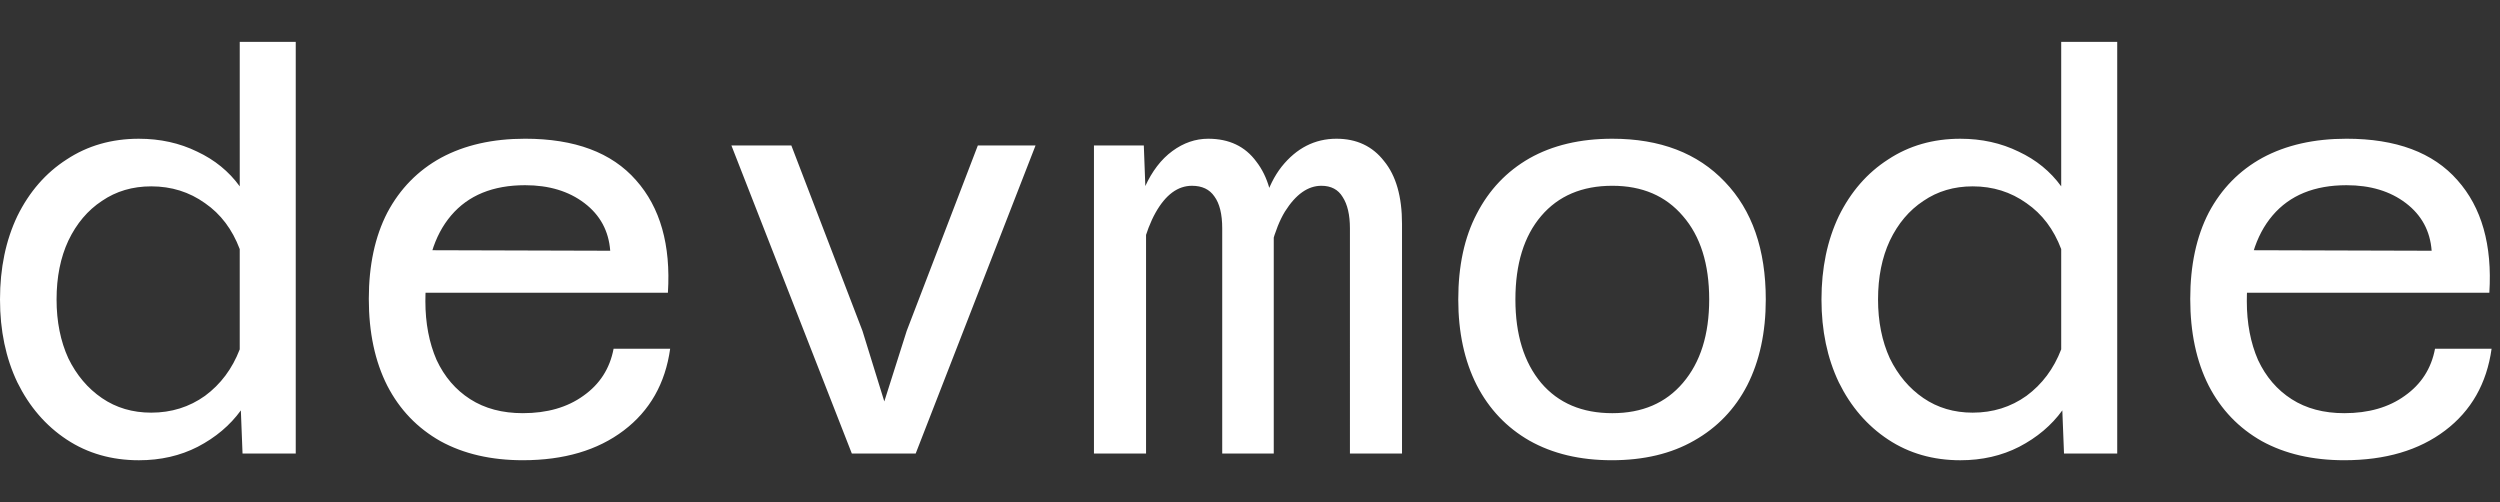
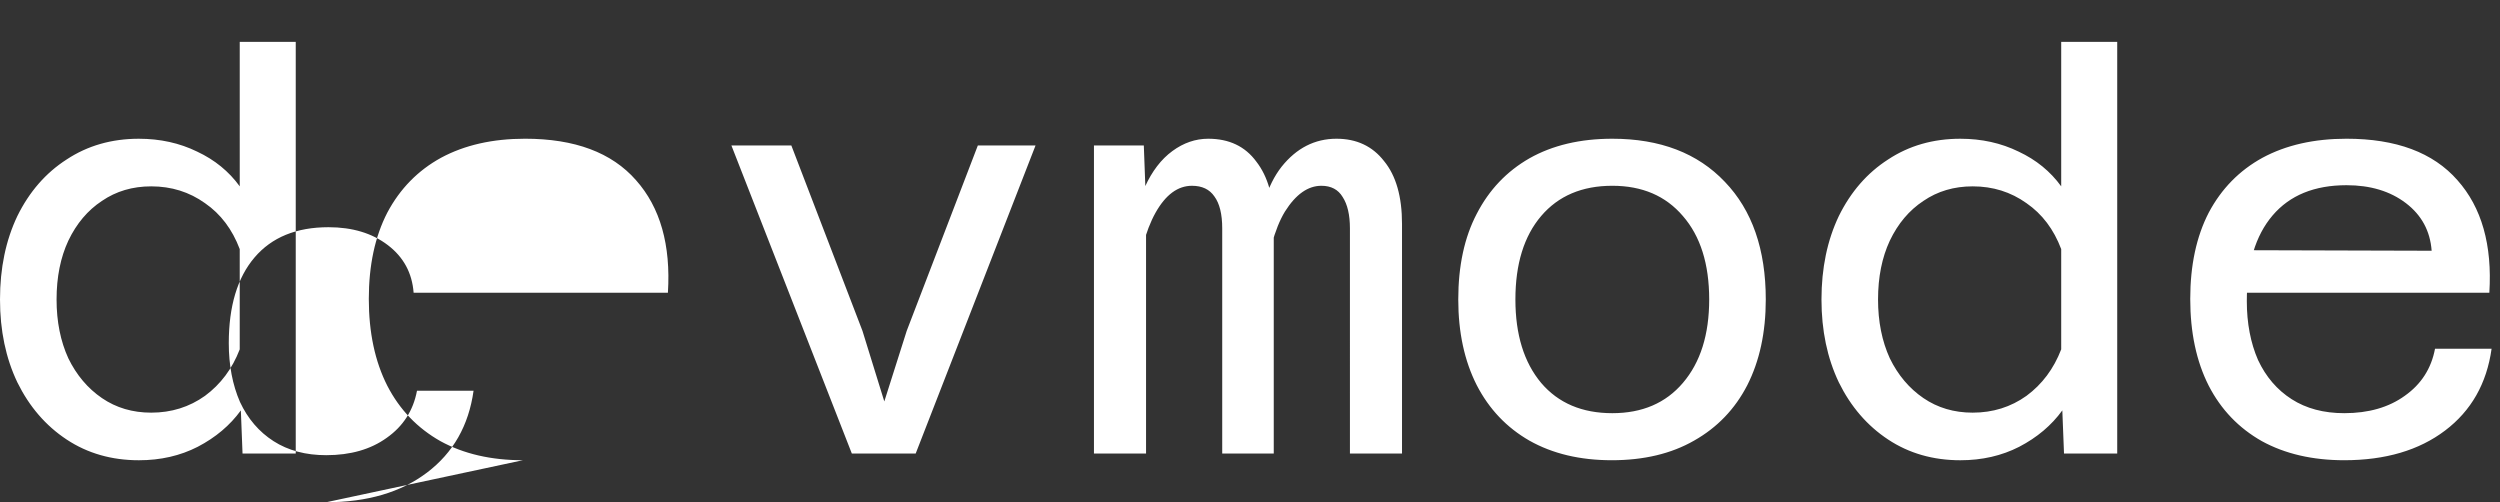
<svg xmlns="http://www.w3.org/2000/svg" width="239" height="48" fill="none">
  <rect width="100%" height="100%" fill="#333333" stroke="none" />
-   <path fill="#fff" d="M224.112 43.998c-3.034 0-5.658-.607-7.871-1.82-2.214-1.25-3.909-3.017-5.087-5.302-1.178-2.32-1.767-5.087-1.767-8.3 0-3.213.589-5.961 1.767-8.246 1.214-2.285 2.927-4.034 5.14-5.248 2.249-1.213 4.927-1.82 8.032-1.82 4.748 0 8.282 1.32 10.603 3.962 2.32 2.606 3.338 6.194 3.052 10.763h-24.31l.053-4.07 18.742.054c-.143-1.892-.964-3.409-2.463-4.551-1.5-1.143-3.392-1.714-5.677-1.714-3.07 0-5.426.964-7.068 2.892-1.642 1.927-2.463 4.658-2.463 8.193 0 2.106.357 3.98 1.071 5.622.75 1.606 1.821 2.856 3.213 3.748 1.392.893 3.07 1.339 5.033 1.339 2.321 0 4.248-.553 5.783-1.66 1.571-1.107 2.535-2.606 2.892-4.498h5.408c-.464 3.32-1.945 5.926-4.444 7.818-2.499 1.892-5.712 2.838-9.639 2.838zm-36.699-30.734c2.034 0 3.891.41 5.569 1.231 1.677.786 3.034 1.892 4.069 3.32V4h5.355v39.357h-5.087l-.161-4.123c-1.035 1.428-2.409 2.588-4.123 3.48-1.678.858-3.552 1.286-5.622 1.286-2.606 0-4.909-.66-6.908-1.981-1.999-1.321-3.57-3.142-4.712-5.462-1.107-2.32-1.66-4.962-1.66-7.925 0-2.999.553-5.658 1.66-7.979 1.142-2.32 2.713-4.123 4.712-5.408 1.999-1.32 4.302-1.981 6.908-1.981zm1.178 26.185c1.927 0 3.641-.536 5.14-1.607 1.5-1.107 2.606-2.588 3.32-4.444v-9.585c-.714-1.892-1.82-3.356-3.32-4.391-1.499-1.071-3.213-1.607-5.14-1.607-1.785 0-3.356.464-4.713 1.392-1.356.893-2.427 2.16-3.212 3.802-.75 1.607-1.125 3.481-1.125 5.623 0 2.106.375 3.98 1.125 5.622.785 1.607 1.856 2.874 3.212 3.802 1.357.928 2.928 1.393 4.713 1.393zm-34.509 4.549c-3.034 0-5.658-.625-7.871-1.874-2.178-1.25-3.856-3.017-5.034-5.301-1.178-2.32-1.767-5.052-1.767-8.193 0-3.213.589-5.944 1.767-8.193 1.178-2.285 2.856-4.052 5.034-5.301 2.213-1.25 4.855-1.874 7.925-1.874 4.569 0 8.157 1.374 10.763 4.123 2.606 2.713 3.909 6.461 3.909 11.245 0 3.141-.589 5.872-1.767 8.193-1.178 2.284-2.874 4.051-5.087 5.3-2.178 1.25-4.802 1.875-7.872 1.875zm.054-4.498c2.856 0 5.105-.964 6.747-2.892 1.678-1.963 2.516-4.622 2.516-7.978 0-3.392-.838-6.051-2.516-7.979-1.642-1.927-3.891-2.891-6.747-2.891-2.892 0-5.159.964-6.801 2.891-1.642 1.928-2.463 4.587-2.463 7.979 0 3.355.821 6.015 2.463 7.978 1.642 1.928 3.909 2.892 6.801 2.892zm-25.083 3.855V21.83c0-1.285-.232-2.284-.696-2.998-.428-.714-1.107-1.071-2.035-1.071-1.285 0-2.445.82-3.48 2.463-1 1.642-1.696 4.23-2.089 7.764l-.482-4.551c.108-3.213.857-5.712 2.249-7.497 1.428-1.785 3.178-2.677 5.248-2.677 1.928 0 3.445.714 4.552 2.142 1.142 1.392 1.713 3.391 1.713 5.997v21.954h-4.98zm-24.471 0v-29.45h4.766l.214 5.729v23.721h-4.98zm12.262 0V21.83c0-1.356-.249-2.374-.749-3.052-.464-.678-1.178-1.017-2.142-1.017-1.357 0-2.517.856-3.481 2.57s-1.642 4.266-2.035 7.657l-.107-4.712c.072-2.106.447-3.909 1.125-5.408.678-1.5 1.553-2.642 2.624-3.427 1.071-.786 2.213-1.178 3.427-1.178 1.999 0 3.534.731 4.605 2.195 1.106 1.428 1.66 3.392 1.66 5.89v22.008h-4.927zm-35.409.002-11.513-29.45h5.73l6.8 17.724 2.088 6.746 2.142-6.747 6.8-17.724h5.516L87.54 43.357h-6.104zm-31.452.641c-3.034 0-5.658-.607-7.871-1.82-2.213-1.25-3.91-3.017-5.087-5.302-1.178-2.32-1.767-5.087-1.767-8.3 0-3.213.589-5.961 1.767-8.246 1.214-2.285 2.927-4.034 5.14-5.248 2.25-1.213 4.927-1.82 8.033-1.82 4.748 0 8.282 1.32 10.602 3.962 2.32 2.606 3.338 6.194 3.052 10.763h-24.31l.053-4.07 18.742.054c-.143-1.892-.964-3.409-2.463-4.551-1.5-1.143-3.392-1.714-5.676-1.714-3.07 0-5.427.964-7.069 2.892-1.642 1.927-2.463 4.658-2.463 8.193 0 2.106.357 3.98 1.071 5.622.75 1.606 1.82 2.856 3.213 3.748 1.392.893 3.07 1.339 5.033 1.339 2.32 0 4.248-.553 5.784-1.66 1.57-1.107 2.534-2.606 2.891-4.498h5.408c-.464 3.32-1.945 5.926-4.444 7.818-2.499 1.892-5.712 2.838-9.639 2.838zM13.28 13.264c2.035 0 3.89.41 5.569 1.231 1.678.786 3.034 1.892 4.07 3.32V4h5.354v39.357h-5.087l-.16-4.123c-1.036 1.428-2.41 2.588-4.124 3.48C17.224 43.573 15.35 44 13.28 44c-2.606 0-4.909-.66-6.908-1.981-1.999-1.321-3.57-3.142-4.712-5.462C.553 34.237 0 31.595 0 28.632c0-2.999.553-5.658 1.66-7.979 1.142-2.32 2.713-4.123 4.712-5.408 2-1.32 4.302-1.981 6.908-1.981zm1.178 26.185c1.928 0 3.641-.536 5.14-1.607 1.5-1.107 2.606-2.588 3.32-4.444v-9.585c-.714-1.892-1.82-3.356-3.32-4.391-1.499-1.071-3.212-1.607-5.14-1.607-1.785 0-3.356.464-4.712 1.392-1.357.893-2.428 2.16-3.213 3.802-.75 1.607-1.125 3.481-1.125 5.623 0 2.106.375 3.98 1.125 5.622.785 1.607 1.856 2.874 3.213 3.802 1.356.928 2.927 1.393 4.712 1.393z" />
+   <path fill="#fff" d="M224.112 43.998c-3.034 0-5.658-.607-7.871-1.82-2.214-1.25-3.909-3.017-5.087-5.302-1.178-2.32-1.767-5.087-1.767-8.3 0-3.213.589-5.961 1.767-8.246 1.214-2.285 2.927-4.034 5.14-5.248 2.249-1.213 4.927-1.82 8.032-1.82 4.748 0 8.282 1.32 10.603 3.962 2.32 2.606 3.338 6.194 3.052 10.763h-24.31l.053-4.07 18.742.054c-.143-1.892-.964-3.409-2.463-4.551-1.5-1.143-3.392-1.714-5.677-1.714-3.07 0-5.426.964-7.068 2.892-1.642 1.927-2.463 4.658-2.463 8.193 0 2.106.357 3.98 1.071 5.622.75 1.606 1.821 2.856 3.213 3.748 1.392.893 3.07 1.339 5.033 1.339 2.321 0 4.248-.553 5.783-1.66 1.571-1.107 2.535-2.606 2.892-4.498h5.408c-.464 3.32-1.945 5.926-4.444 7.818-2.499 1.892-5.712 2.838-9.639 2.838zm-36.699-30.734c2.034 0 3.891.41 5.569 1.231 1.677.786 3.034 1.892 4.069 3.32V4h5.355v39.357h-5.087l-.161-4.123c-1.035 1.428-2.409 2.588-4.123 3.48-1.678.858-3.552 1.286-5.622 1.286-2.606 0-4.909-.66-6.908-1.981-1.999-1.321-3.57-3.142-4.712-5.462-1.107-2.32-1.66-4.962-1.66-7.925 0-2.999.553-5.658 1.66-7.979 1.142-2.32 2.713-4.123 4.712-5.408 1.999-1.32 4.302-1.981 6.908-1.981zm1.178 26.185c1.927 0 3.641-.536 5.14-1.607 1.5-1.107 2.606-2.588 3.32-4.444v-9.585c-.714-1.892-1.82-3.356-3.32-4.391-1.499-1.071-3.213-1.607-5.14-1.607-1.785 0-3.356.464-4.713 1.392-1.356.893-2.427 2.16-3.212 3.802-.75 1.607-1.125 3.481-1.125 5.623 0 2.106.375 3.98 1.125 5.622.785 1.607 1.856 2.874 3.212 3.802 1.357.928 2.928 1.393 4.713 1.393zm-34.509 4.549c-3.034 0-5.658-.625-7.871-1.874-2.178-1.25-3.856-3.017-5.034-5.301-1.178-2.32-1.767-5.052-1.767-8.193 0-3.213.589-5.944 1.767-8.193 1.178-2.285 2.856-4.052 5.034-5.301 2.213-1.25 4.855-1.874 7.925-1.874 4.569 0 8.157 1.374 10.763 4.123 2.606 2.713 3.909 6.461 3.909 11.245 0 3.141-.589 5.872-1.767 8.193-1.178 2.284-2.874 4.051-5.087 5.3-2.178 1.25-4.802 1.875-7.872 1.875zm.054-4.498c2.856 0 5.105-.964 6.747-2.892 1.678-1.963 2.516-4.622 2.516-7.978 0-3.392-.838-6.051-2.516-7.979-1.642-1.927-3.891-2.891-6.747-2.891-2.892 0-5.159.964-6.801 2.891-1.642 1.928-2.463 4.587-2.463 7.979 0 3.355.821 6.015 2.463 7.978 1.642 1.928 3.909 2.892 6.801 2.892zm-25.083 3.855V21.83c0-1.285-.232-2.284-.696-2.998-.428-.714-1.107-1.071-2.035-1.071-1.285 0-2.445.82-3.48 2.463-1 1.642-1.696 4.23-2.089 7.764l-.482-4.551c.108-3.213.857-5.712 2.249-7.497 1.428-1.785 3.178-2.677 5.248-2.677 1.928 0 3.445.714 4.552 2.142 1.142 1.392 1.713 3.391 1.713 5.997v21.954h-4.98zm-24.471 0v-29.45h4.766l.214 5.729v23.721h-4.98zm12.262 0V21.83c0-1.356-.249-2.374-.749-3.052-.464-.678-1.178-1.017-2.142-1.017-1.357 0-2.517.856-3.481 2.57s-1.642 4.266-2.035 7.657l-.107-4.712c.072-2.106.447-3.909 1.125-5.408.678-1.5 1.553-2.642 2.624-3.427 1.071-.786 2.213-1.178 3.427-1.178 1.999 0 3.534.731 4.605 2.195 1.106 1.428 1.66 3.392 1.66 5.89v22.008h-4.927zm-35.409.002-11.513-29.45h5.73l6.8 17.724 2.088 6.746 2.142-6.747 6.8-17.724h5.516L87.54 43.357h-6.104zm-31.452.641c-3.034 0-5.658-.607-7.871-1.82-2.213-1.25-3.91-3.017-5.087-5.302-1.178-2.32-1.767-5.087-1.767-8.3 0-3.213.589-5.961 1.767-8.246 1.214-2.285 2.927-4.034 5.14-5.248 2.25-1.213 4.927-1.82 8.033-1.82 4.748 0 8.282 1.32 10.602 3.962 2.32 2.606 3.338 6.194 3.052 10.763h-24.31c-.143-1.892-.964-3.409-2.463-4.551-1.5-1.143-3.392-1.714-5.676-1.714-3.07 0-5.427.964-7.069 2.892-1.642 1.927-2.463 4.658-2.463 8.193 0 2.106.357 3.98 1.071 5.622.75 1.606 1.82 2.856 3.213 3.748 1.392.893 3.07 1.339 5.033 1.339 2.32 0 4.248-.553 5.784-1.66 1.57-1.107 2.534-2.606 2.891-4.498h5.408c-.464 3.32-1.945 5.926-4.444 7.818-2.499 1.892-5.712 2.838-9.639 2.838zM13.28 13.264c2.035 0 3.89.41 5.569 1.231 1.678.786 3.034 1.892 4.07 3.32V4h5.354v39.357h-5.087l-.16-4.123c-1.036 1.428-2.41 2.588-4.124 3.48C17.224 43.573 15.35 44 13.28 44c-2.606 0-4.909-.66-6.908-1.981-1.999-1.321-3.57-3.142-4.712-5.462C.553 34.237 0 31.595 0 28.632c0-2.999.553-5.658 1.66-7.979 1.142-2.32 2.713-4.123 4.712-5.408 2-1.32 4.302-1.981 6.908-1.981zm1.178 26.185c1.928 0 3.641-.536 5.14-1.607 1.5-1.107 2.606-2.588 3.32-4.444v-9.585c-.714-1.892-1.82-3.356-3.32-4.391-1.499-1.071-3.212-1.607-5.14-1.607-1.785 0-3.356.464-4.712 1.392-1.357.893-2.428 2.16-3.213 3.802-.75 1.607-1.125 3.481-1.125 5.623 0 2.106.375 3.98 1.125 5.622.785 1.607 1.856 2.874 3.213 3.802 1.356.928 2.927 1.393 4.712 1.393z" />
</svg>